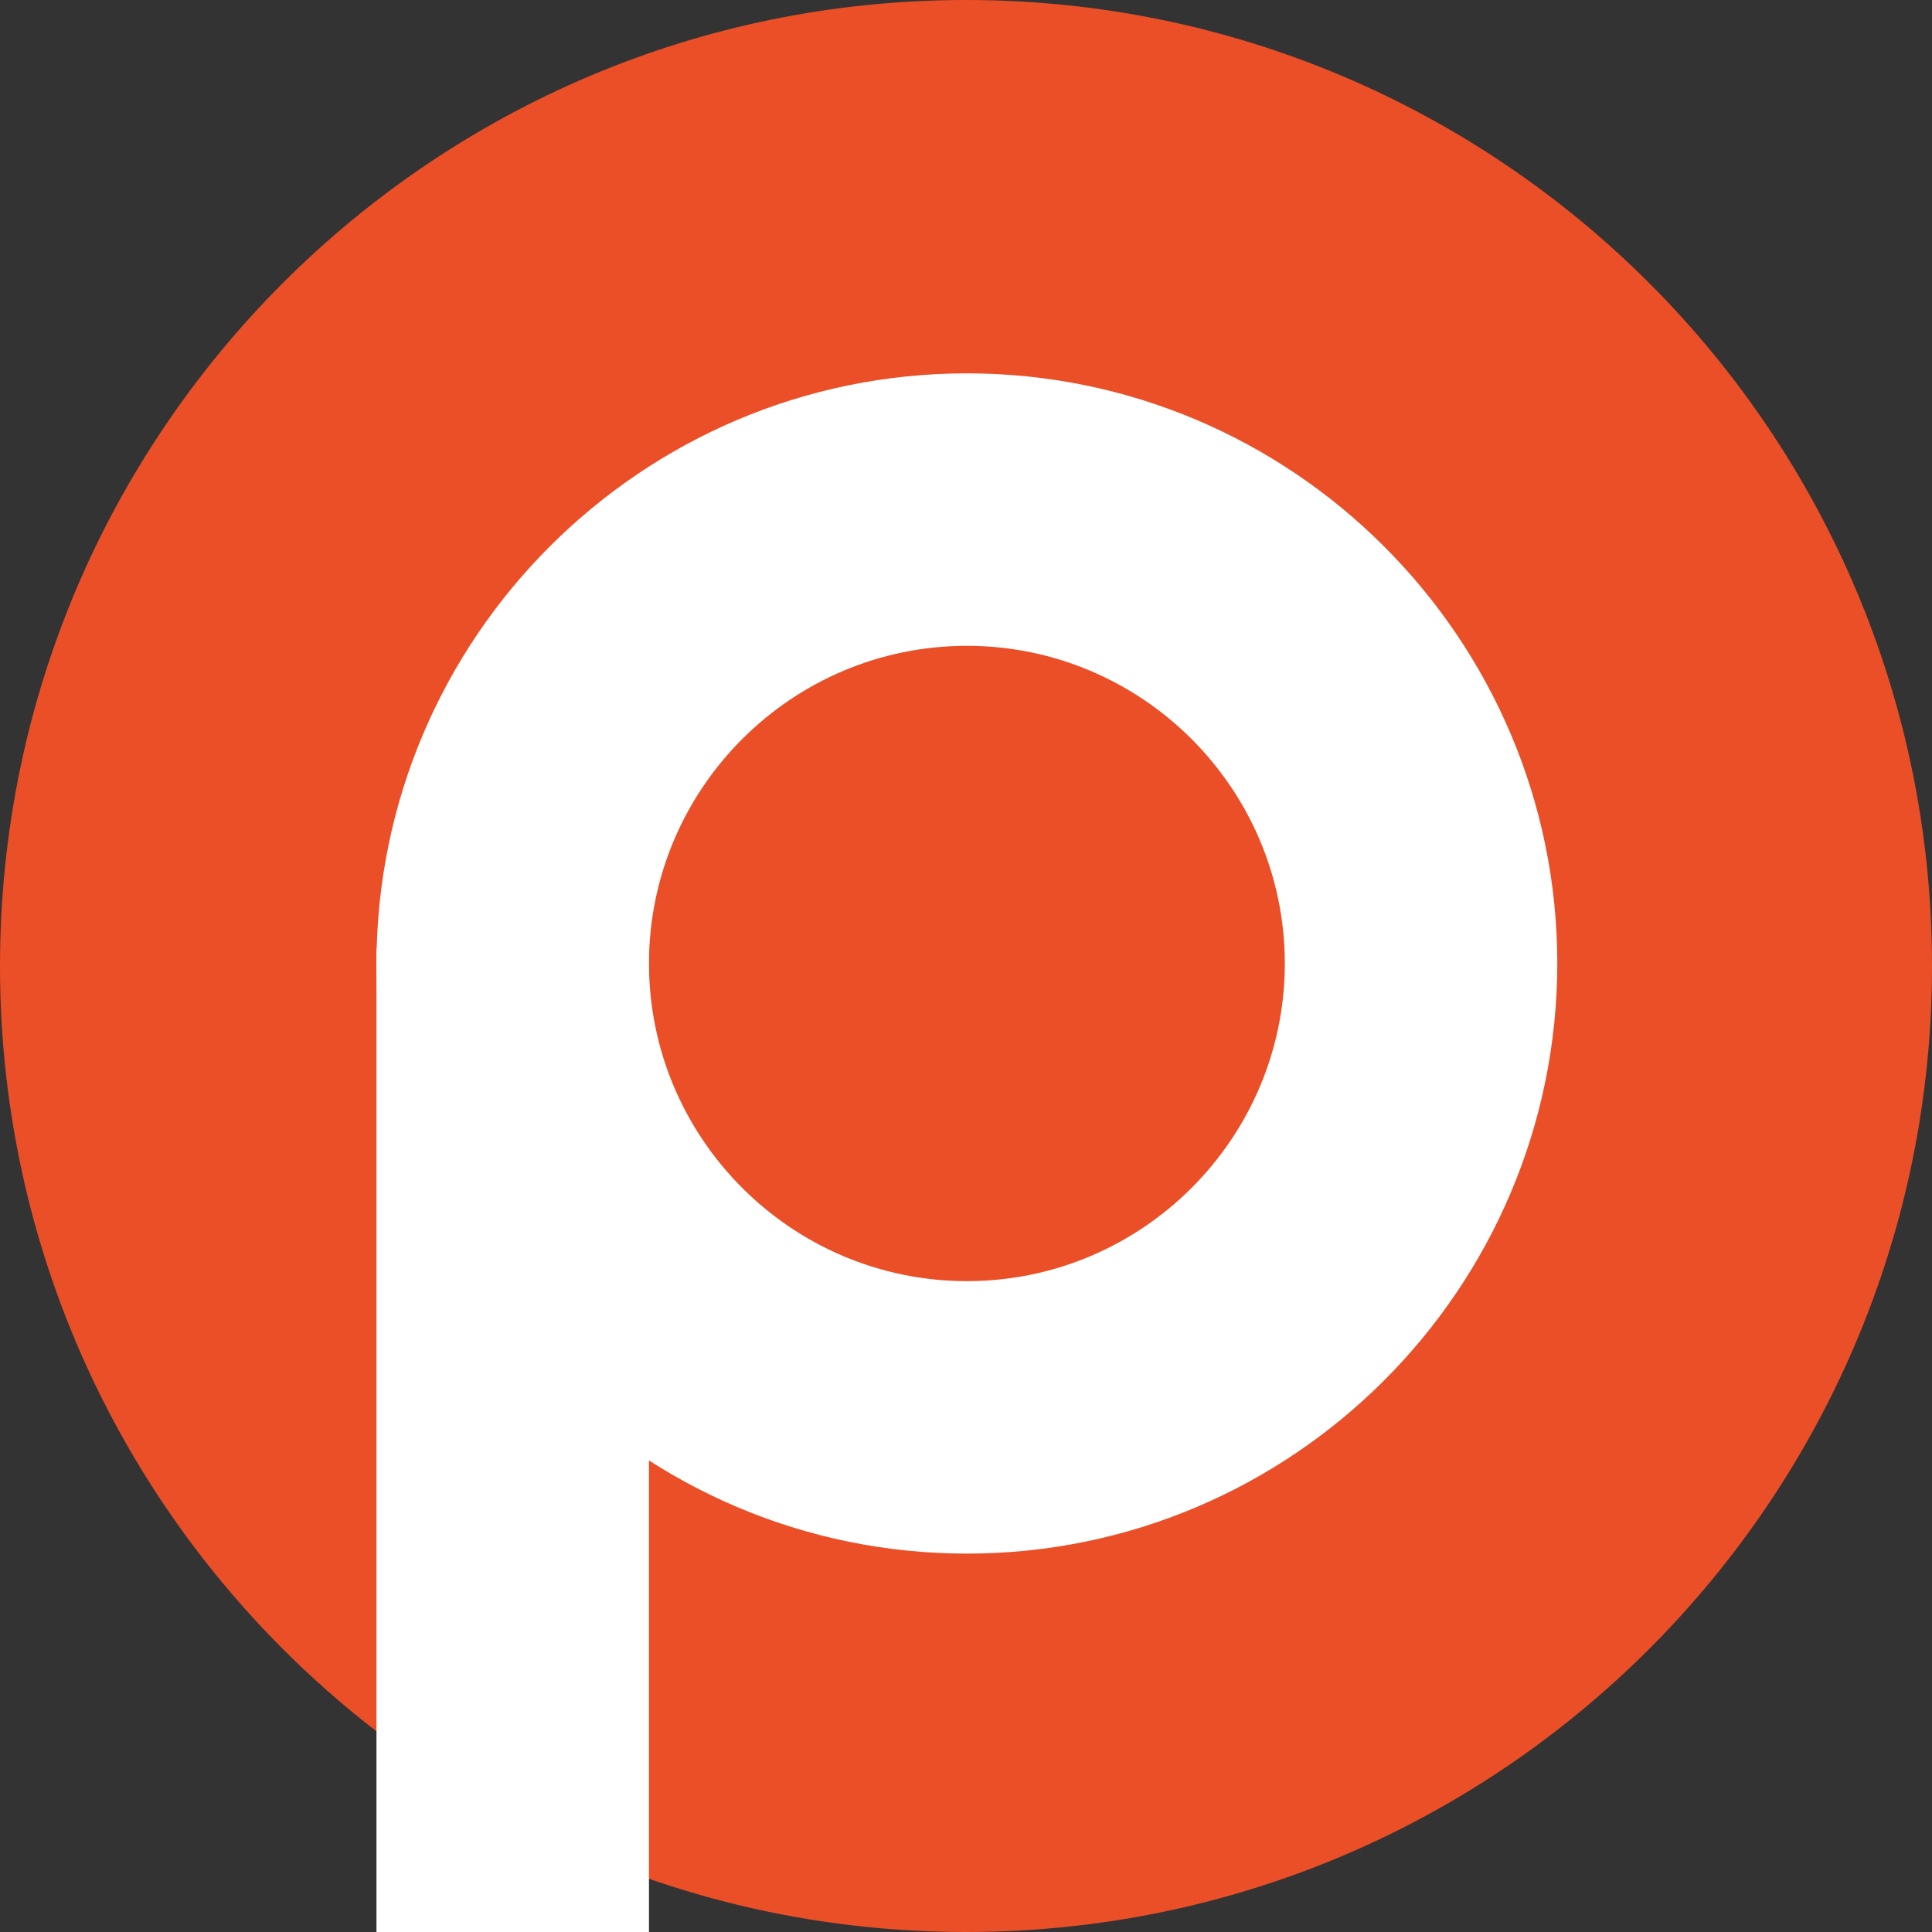
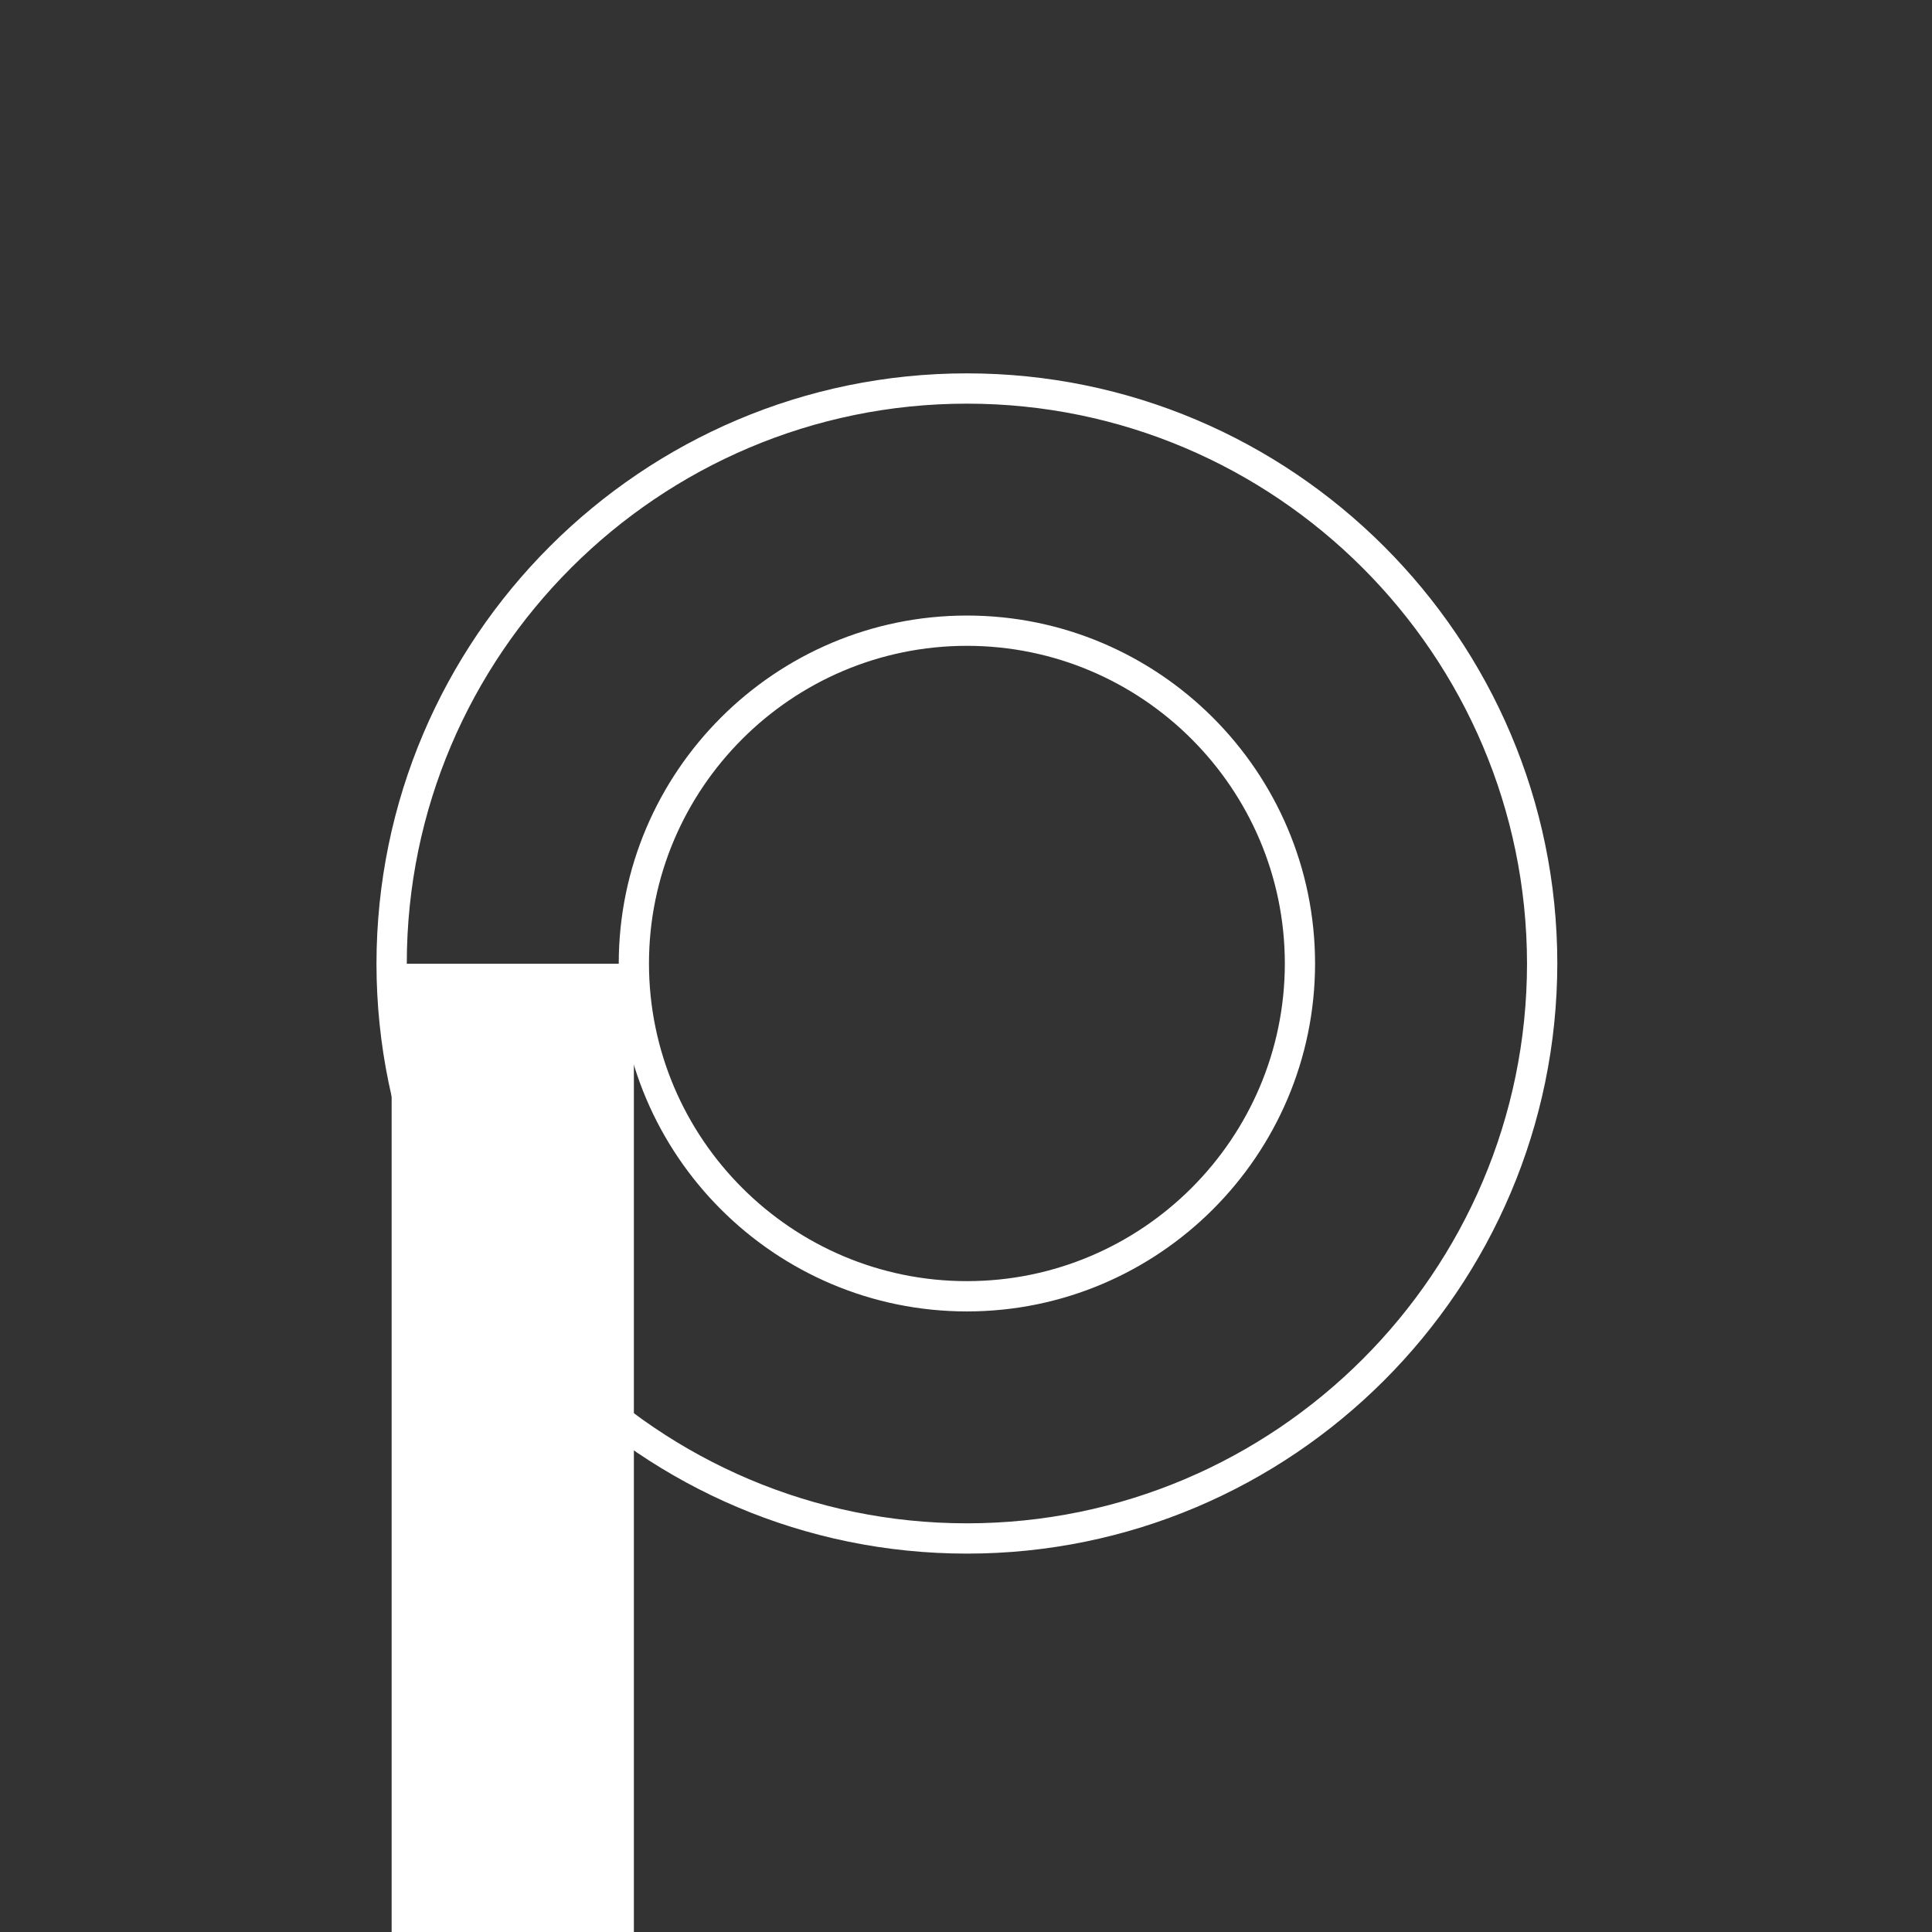
<svg xmlns="http://www.w3.org/2000/svg" width="500" zoomAndPan="magnify" viewBox="0 0 375 375" height="500" preserveAspectRatio="xMidYMid meet" version="1.0">
  <rect x="0" y="0" width="375" height="375" fill="#333333" stroke="none" />
  <defs>
    <clipPath id="79c4e39be4">
-       <path d="M 187.5 0 C 83.945 0 0 83.945 0 187.5 C 0 291.055 83.945 375 187.5 375 C 291.055 375 375 291.055 375 187.5 C 375 83.945 291.055 0 187.5 0 Z M 187.5 0 " clip-rule="nonzero" />
-     </clipPath>
+       </clipPath>
    <clipPath id="be063eb3f4">
      <path d="M 73 72.469 L 302.285 72.469 L 302.285 302 L 73 302 Z M 73 72.469 " clip-rule="nonzero" />
    </clipPath>
  </defs>
  <g clip-path="url(#79c4e39be4)">
-     <rect x="-37.5" width="450" fill="#eb4f27" y="-37.5" height="450" fill-opacity="1" />
-   </g>
+     </g>
  <path fill="#ffffff" d="M 123.035 428.004 L 76.016 428.004 L 76.016 187.066 L 123.035 187.066 L 123.035 428.004 " fill-opacity="1" fill-rule="nonzero" />
-   <path fill="#ffffff" d="M 78.957 425.062 L 120.098 425.062 L 120.098 189.996 L 78.957 189.996 Z M 125.965 430.945 L 73.074 430.945 L 73.074 184.129 L 125.965 184.129 L 125.965 430.945 " fill-opacity="1" fill-rule="nonzero" />
-   <path fill="#ffffff" d="M 123.035 187.012 C 123.066 222.637 152.051 251.609 187.676 251.609 C 223.297 251.609 252.285 222.637 252.312 187.012 C 252.285 151.387 223.297 122.418 187.676 122.418 C 152.051 122.418 123.066 151.387 123.035 187.012 Z M 187.676 298.617 C 126.145 298.617 76.07 248.582 76.016 187.066 L 76.016 186.957 C 76.07 125.441 126.145 75.406 187.676 75.406 C 249.203 75.406 299.277 125.441 299.336 186.957 C 299.336 186.984 299.336 186.996 299.336 187.012 C 299.336 187.027 299.336 187.055 299.336 187.066 C 299.277 248.582 249.203 298.617 187.676 298.617 " fill-opacity="1" fill-rule="nonzero" />
  <g clip-path="url(#be063eb3f4)">
    <path fill="#ffffff" d="M 125.965 187.012 C 125.992 221.012 153.676 248.668 187.676 248.668 C 221.676 248.668 249.359 221.012 249.387 187.012 C 249.359 153.012 221.676 125.355 187.676 125.355 C 153.676 125.355 125.992 153.012 125.965 187.012 Z M 187.676 254.547 C 150.441 254.547 120.125 224.246 120.098 187.012 C 120.125 149.777 150.441 119.477 187.676 119.477 C 224.91 119.477 255.227 149.777 255.254 187.012 C 255.227 224.246 224.91 254.547 187.676 254.547 Z M 187.676 78.348 C 127.785 78.348 79.012 127.066 78.957 186.969 C 79.012 246.957 127.785 295.676 187.676 295.676 C 247.566 295.676 296.336 246.957 296.395 187.055 C 296.336 127.066 247.566 78.348 187.676 78.348 Z M 187.676 301.555 C 124.551 301.555 73.129 250.191 73.074 187.066 C 73.129 123.832 124.551 72.469 187.676 72.469 C 250.801 72.469 302.219 123.832 302.273 186.957 C 302.219 250.191 250.801 301.555 187.676 301.555 " fill-opacity="1" fill-rule="nonzero" />
  </g>
</svg>